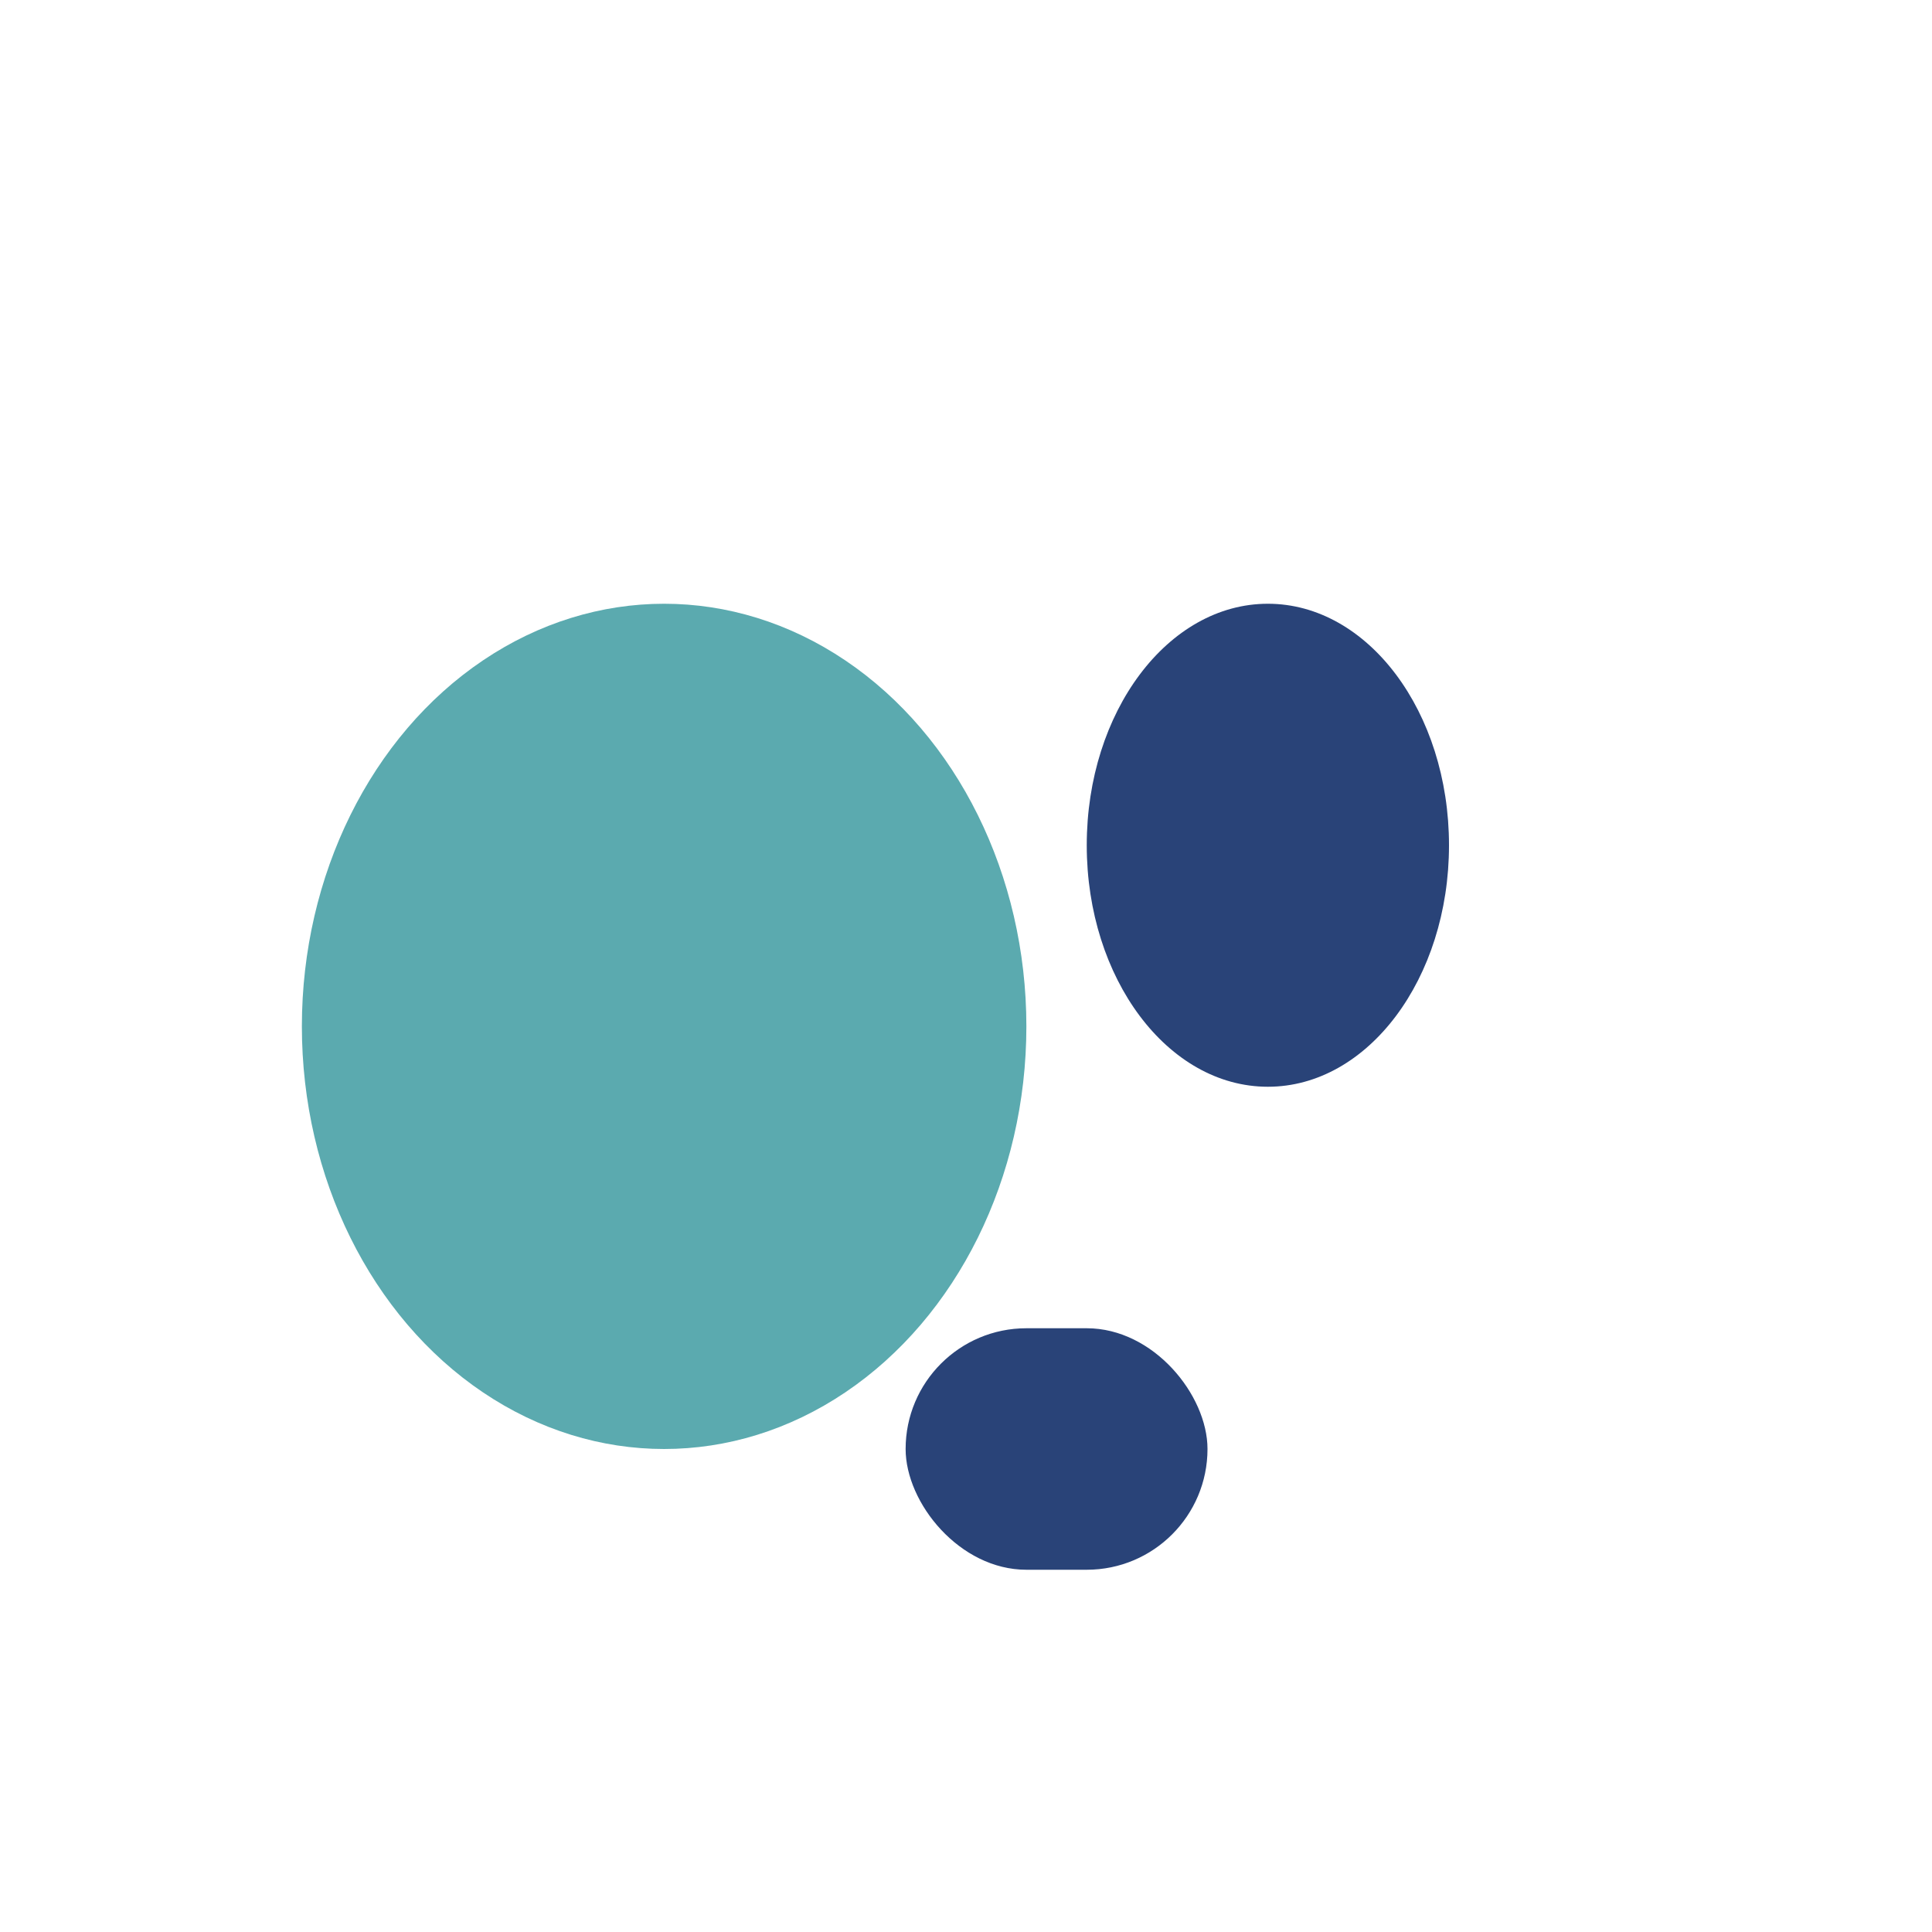
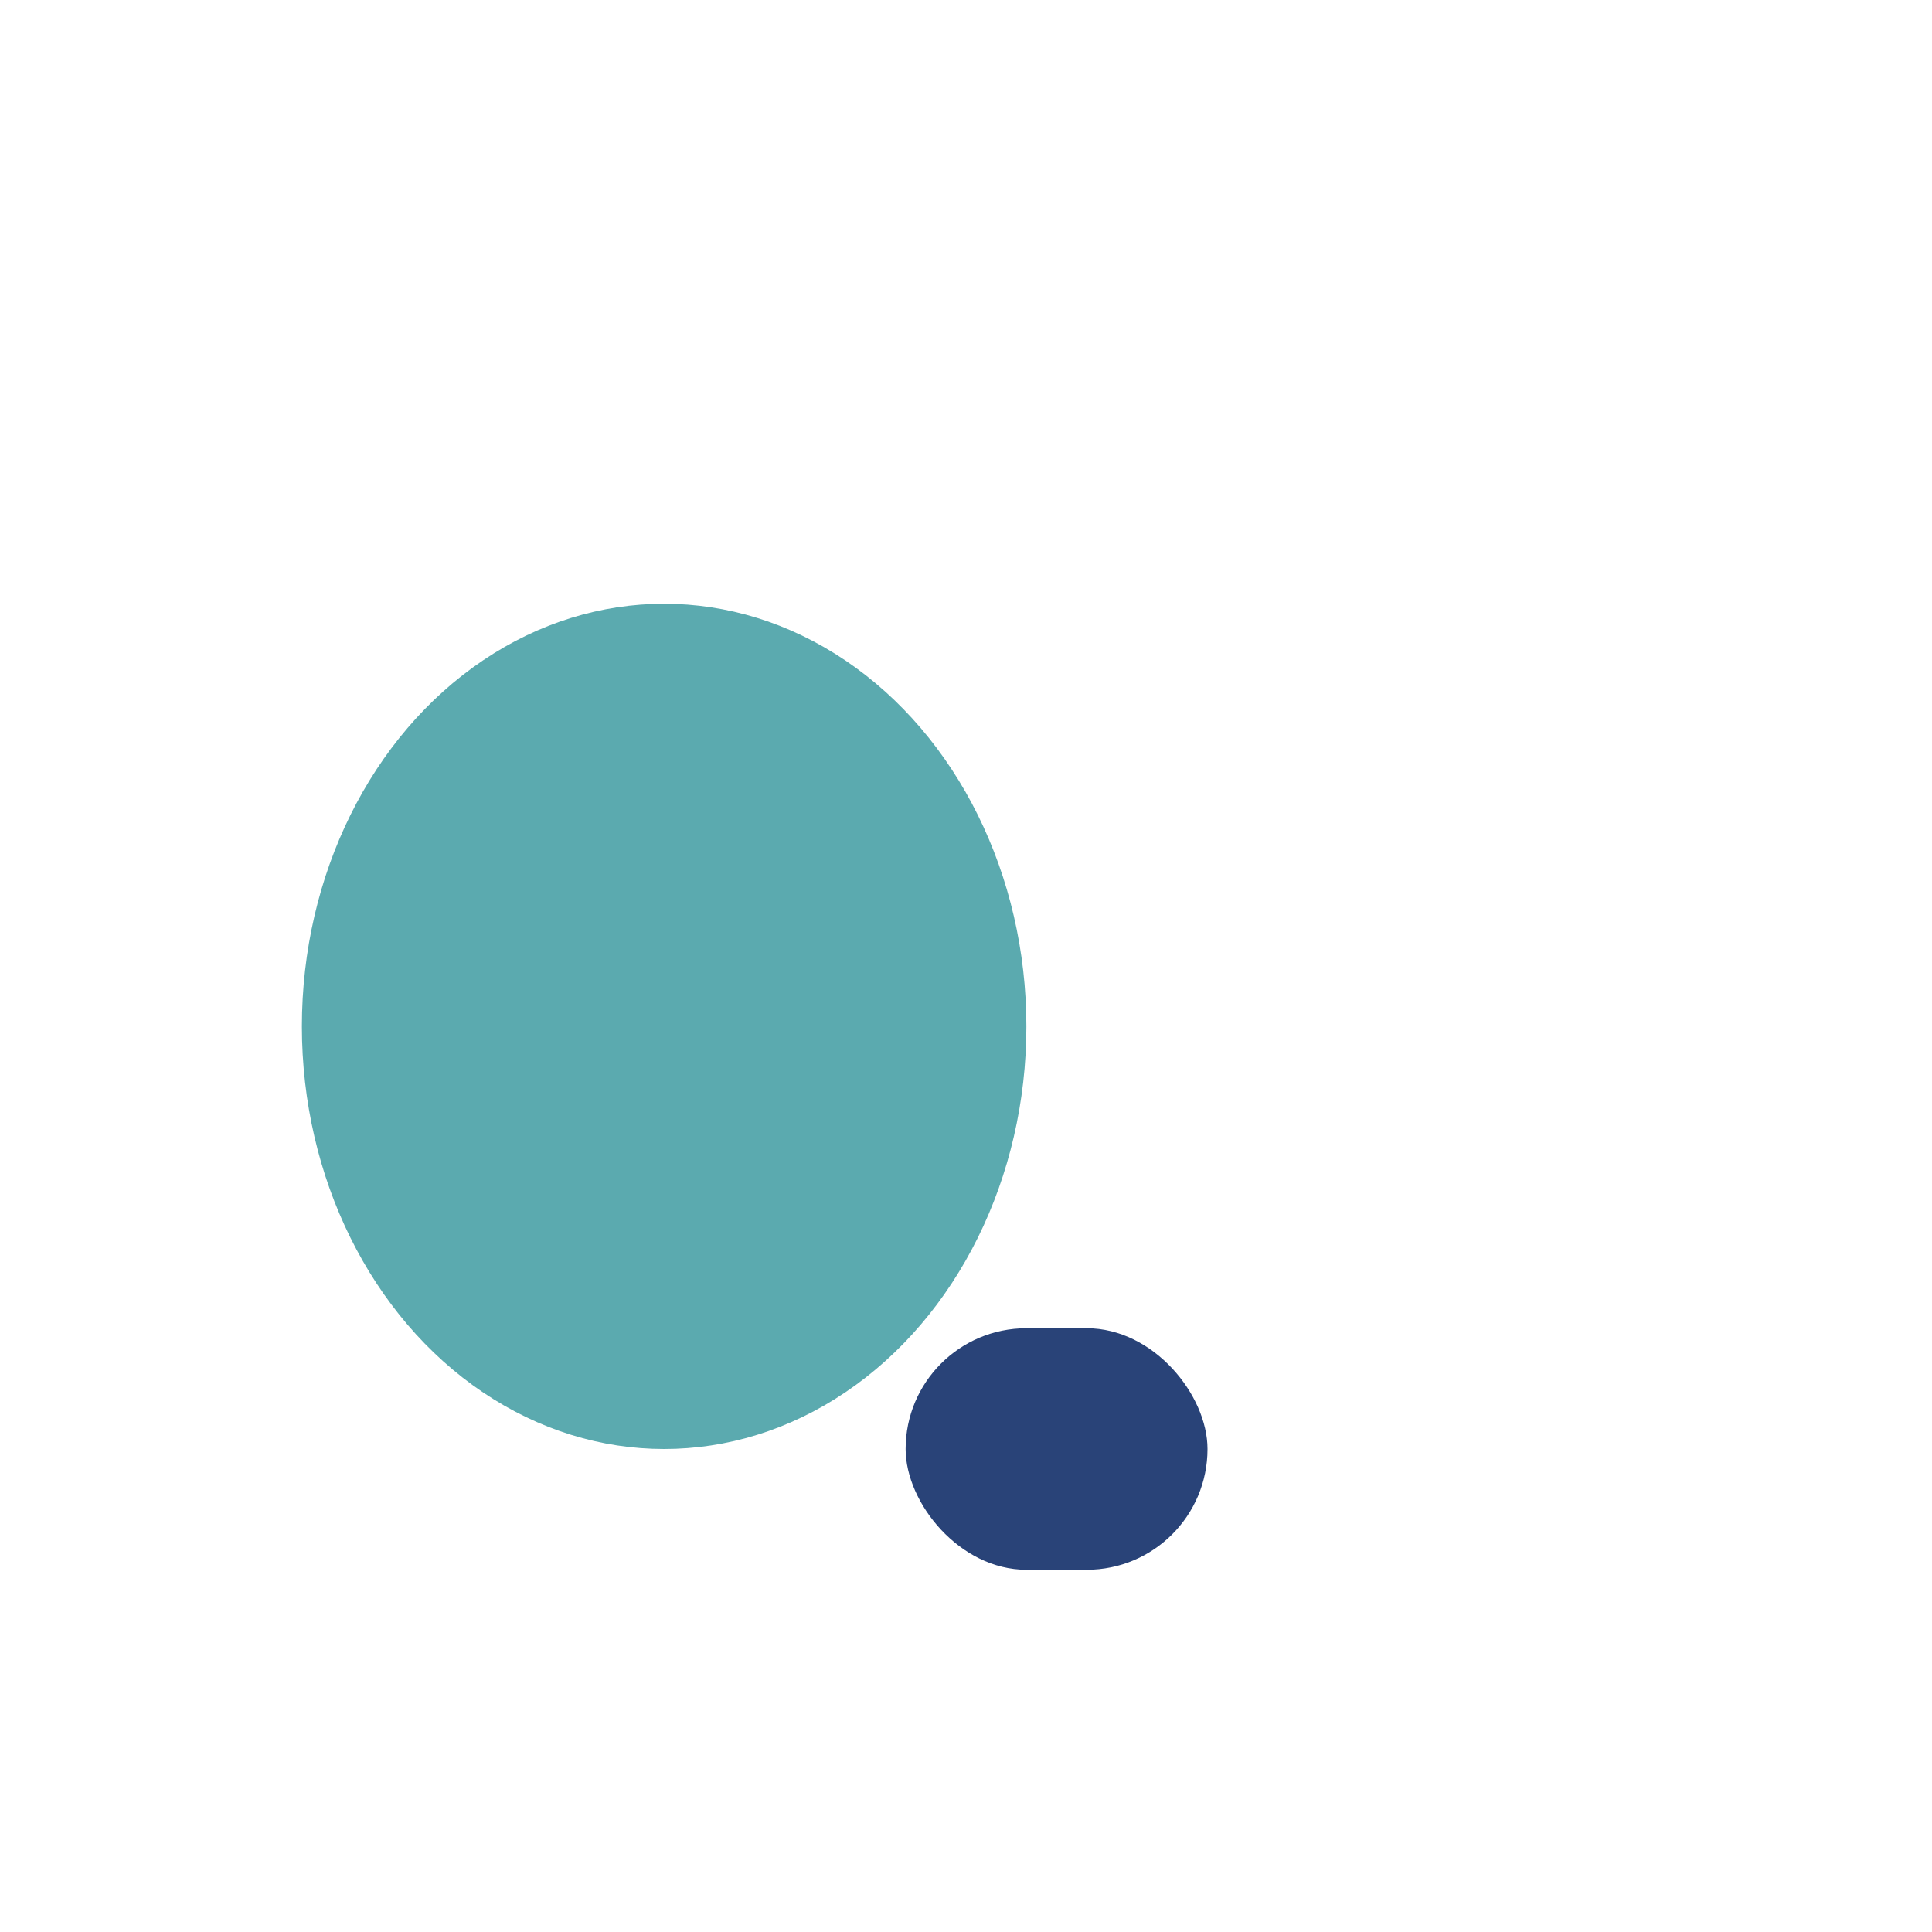
<svg xmlns="http://www.w3.org/2000/svg" width="32" height="32" viewBox="0 0 32 32">
  <ellipse cx="11" cy="17" rx="6" ry="7" fill="#5BAAAF" />
-   <ellipse cx="21" cy="14" rx="3" ry="4" fill="#294378" />
  <rect x="15" y="22" width="5" height="4" rx="2" fill="#294378" />
</svg>